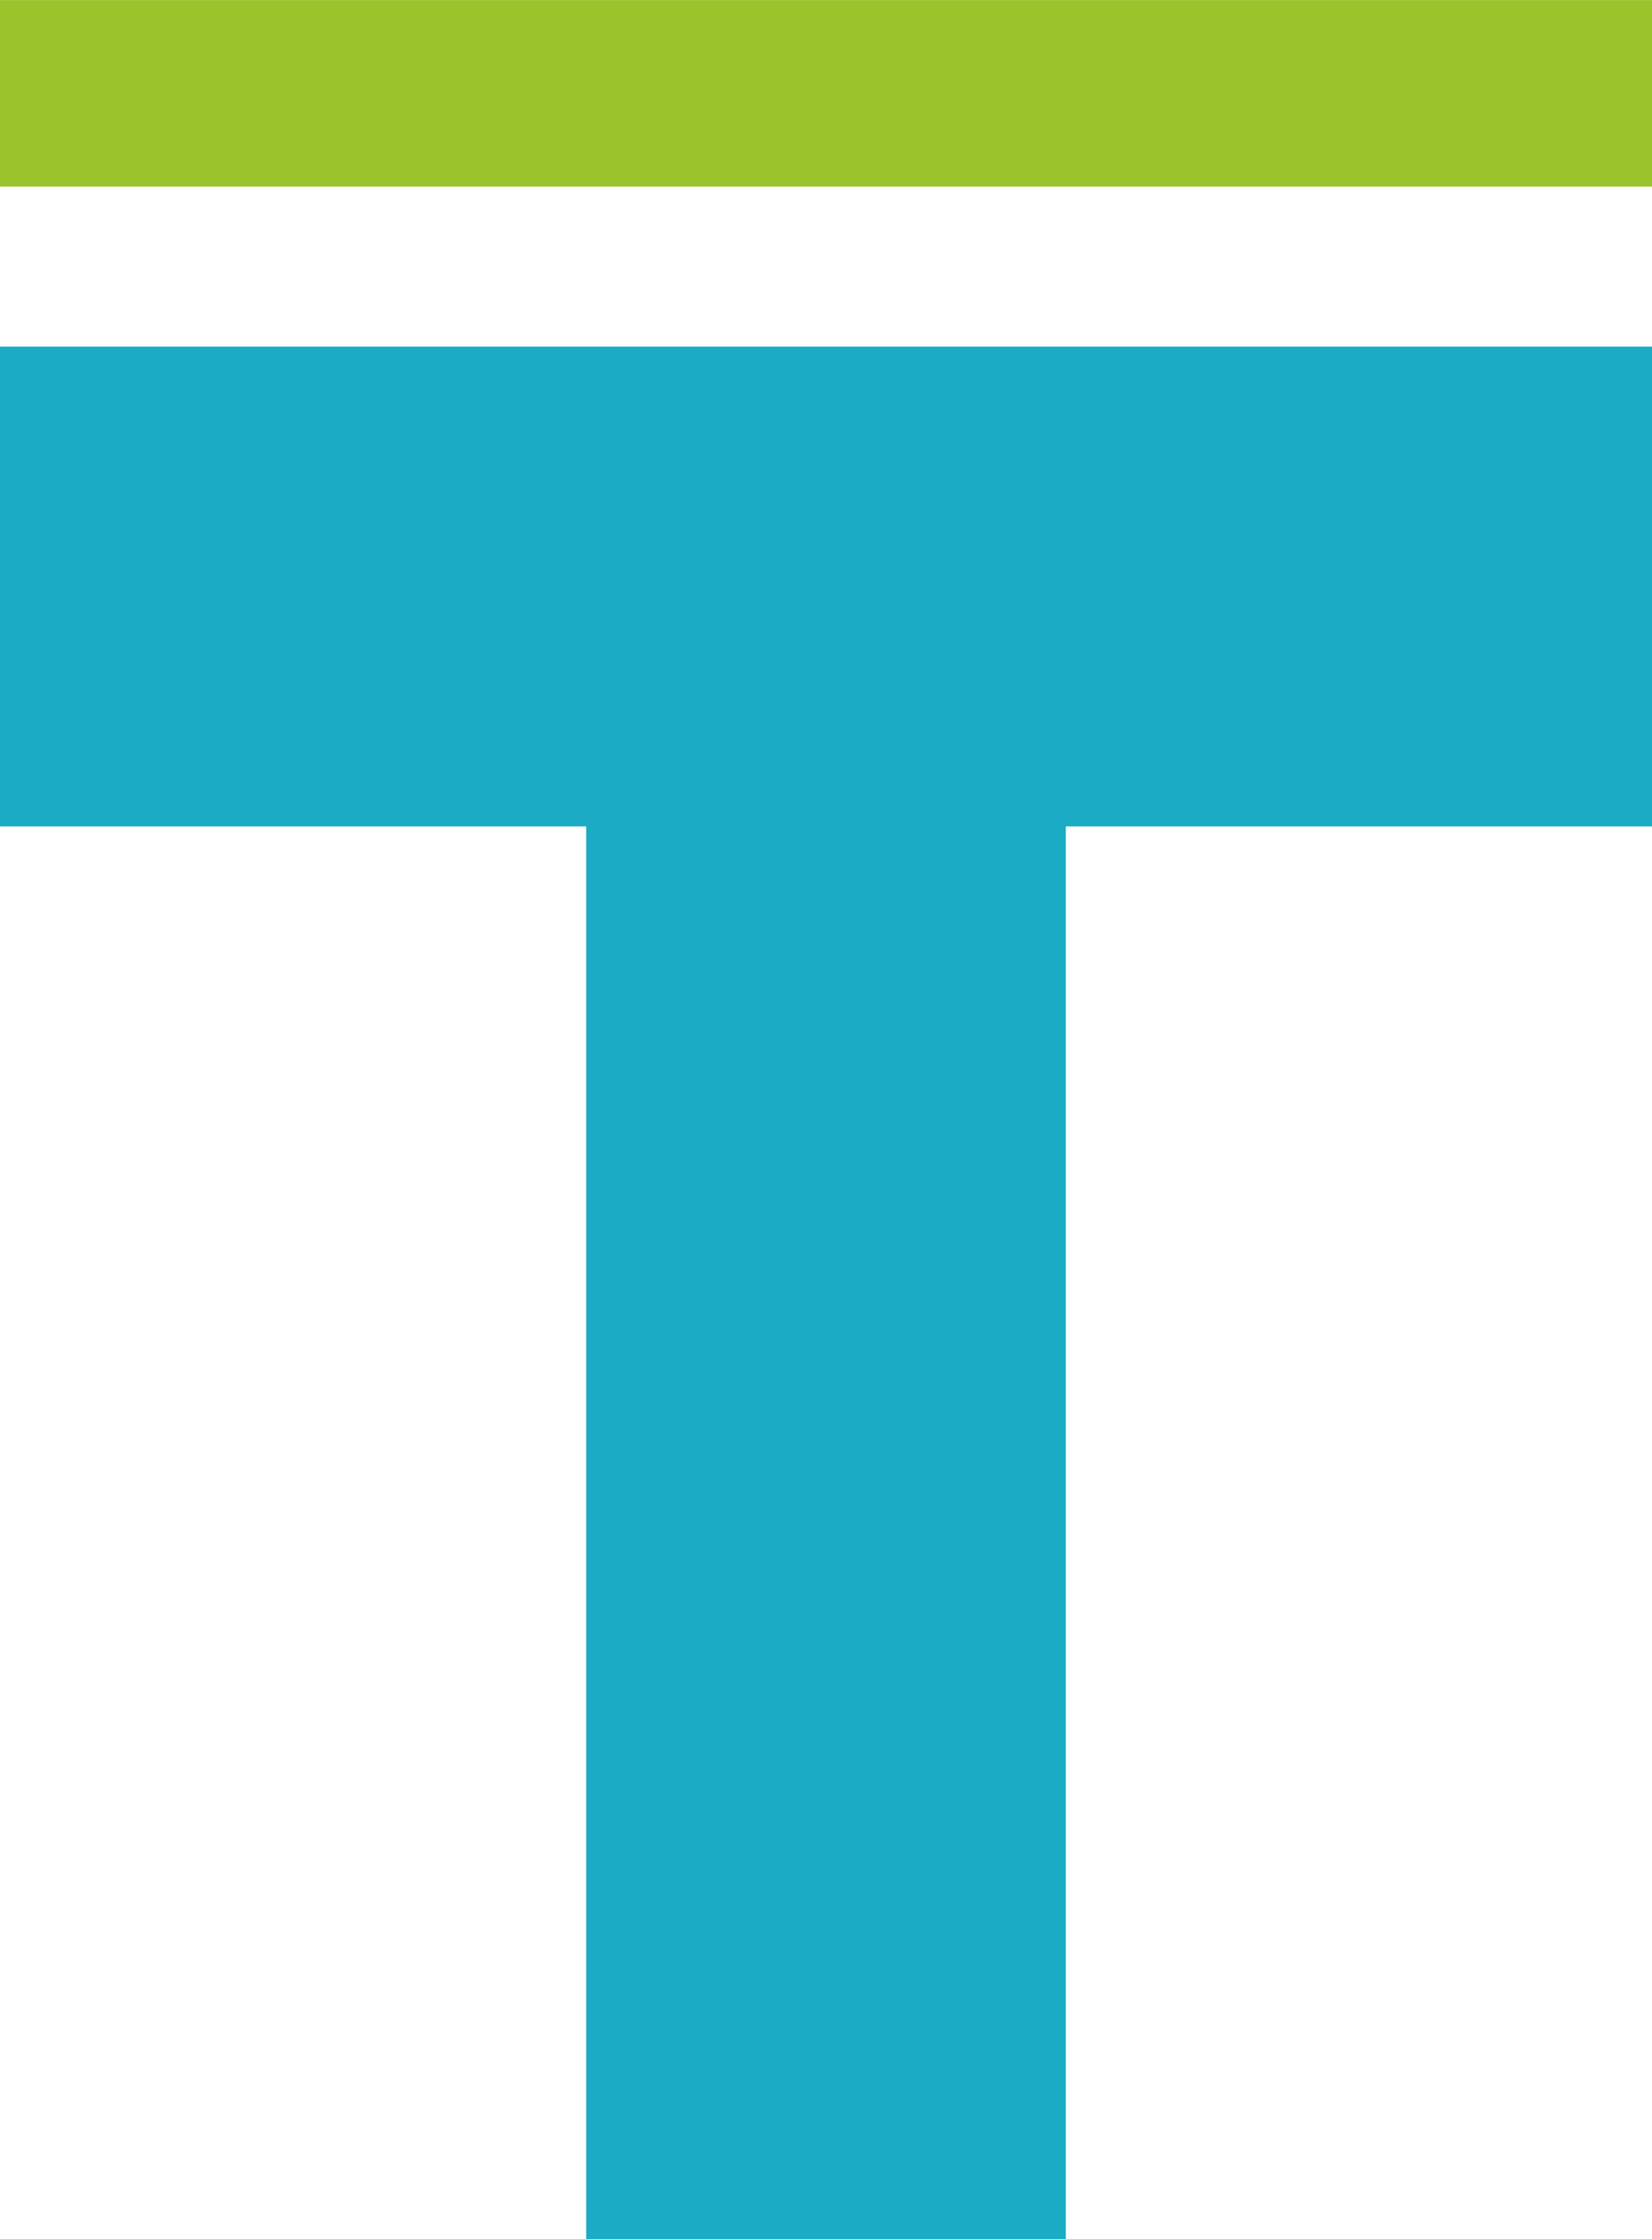
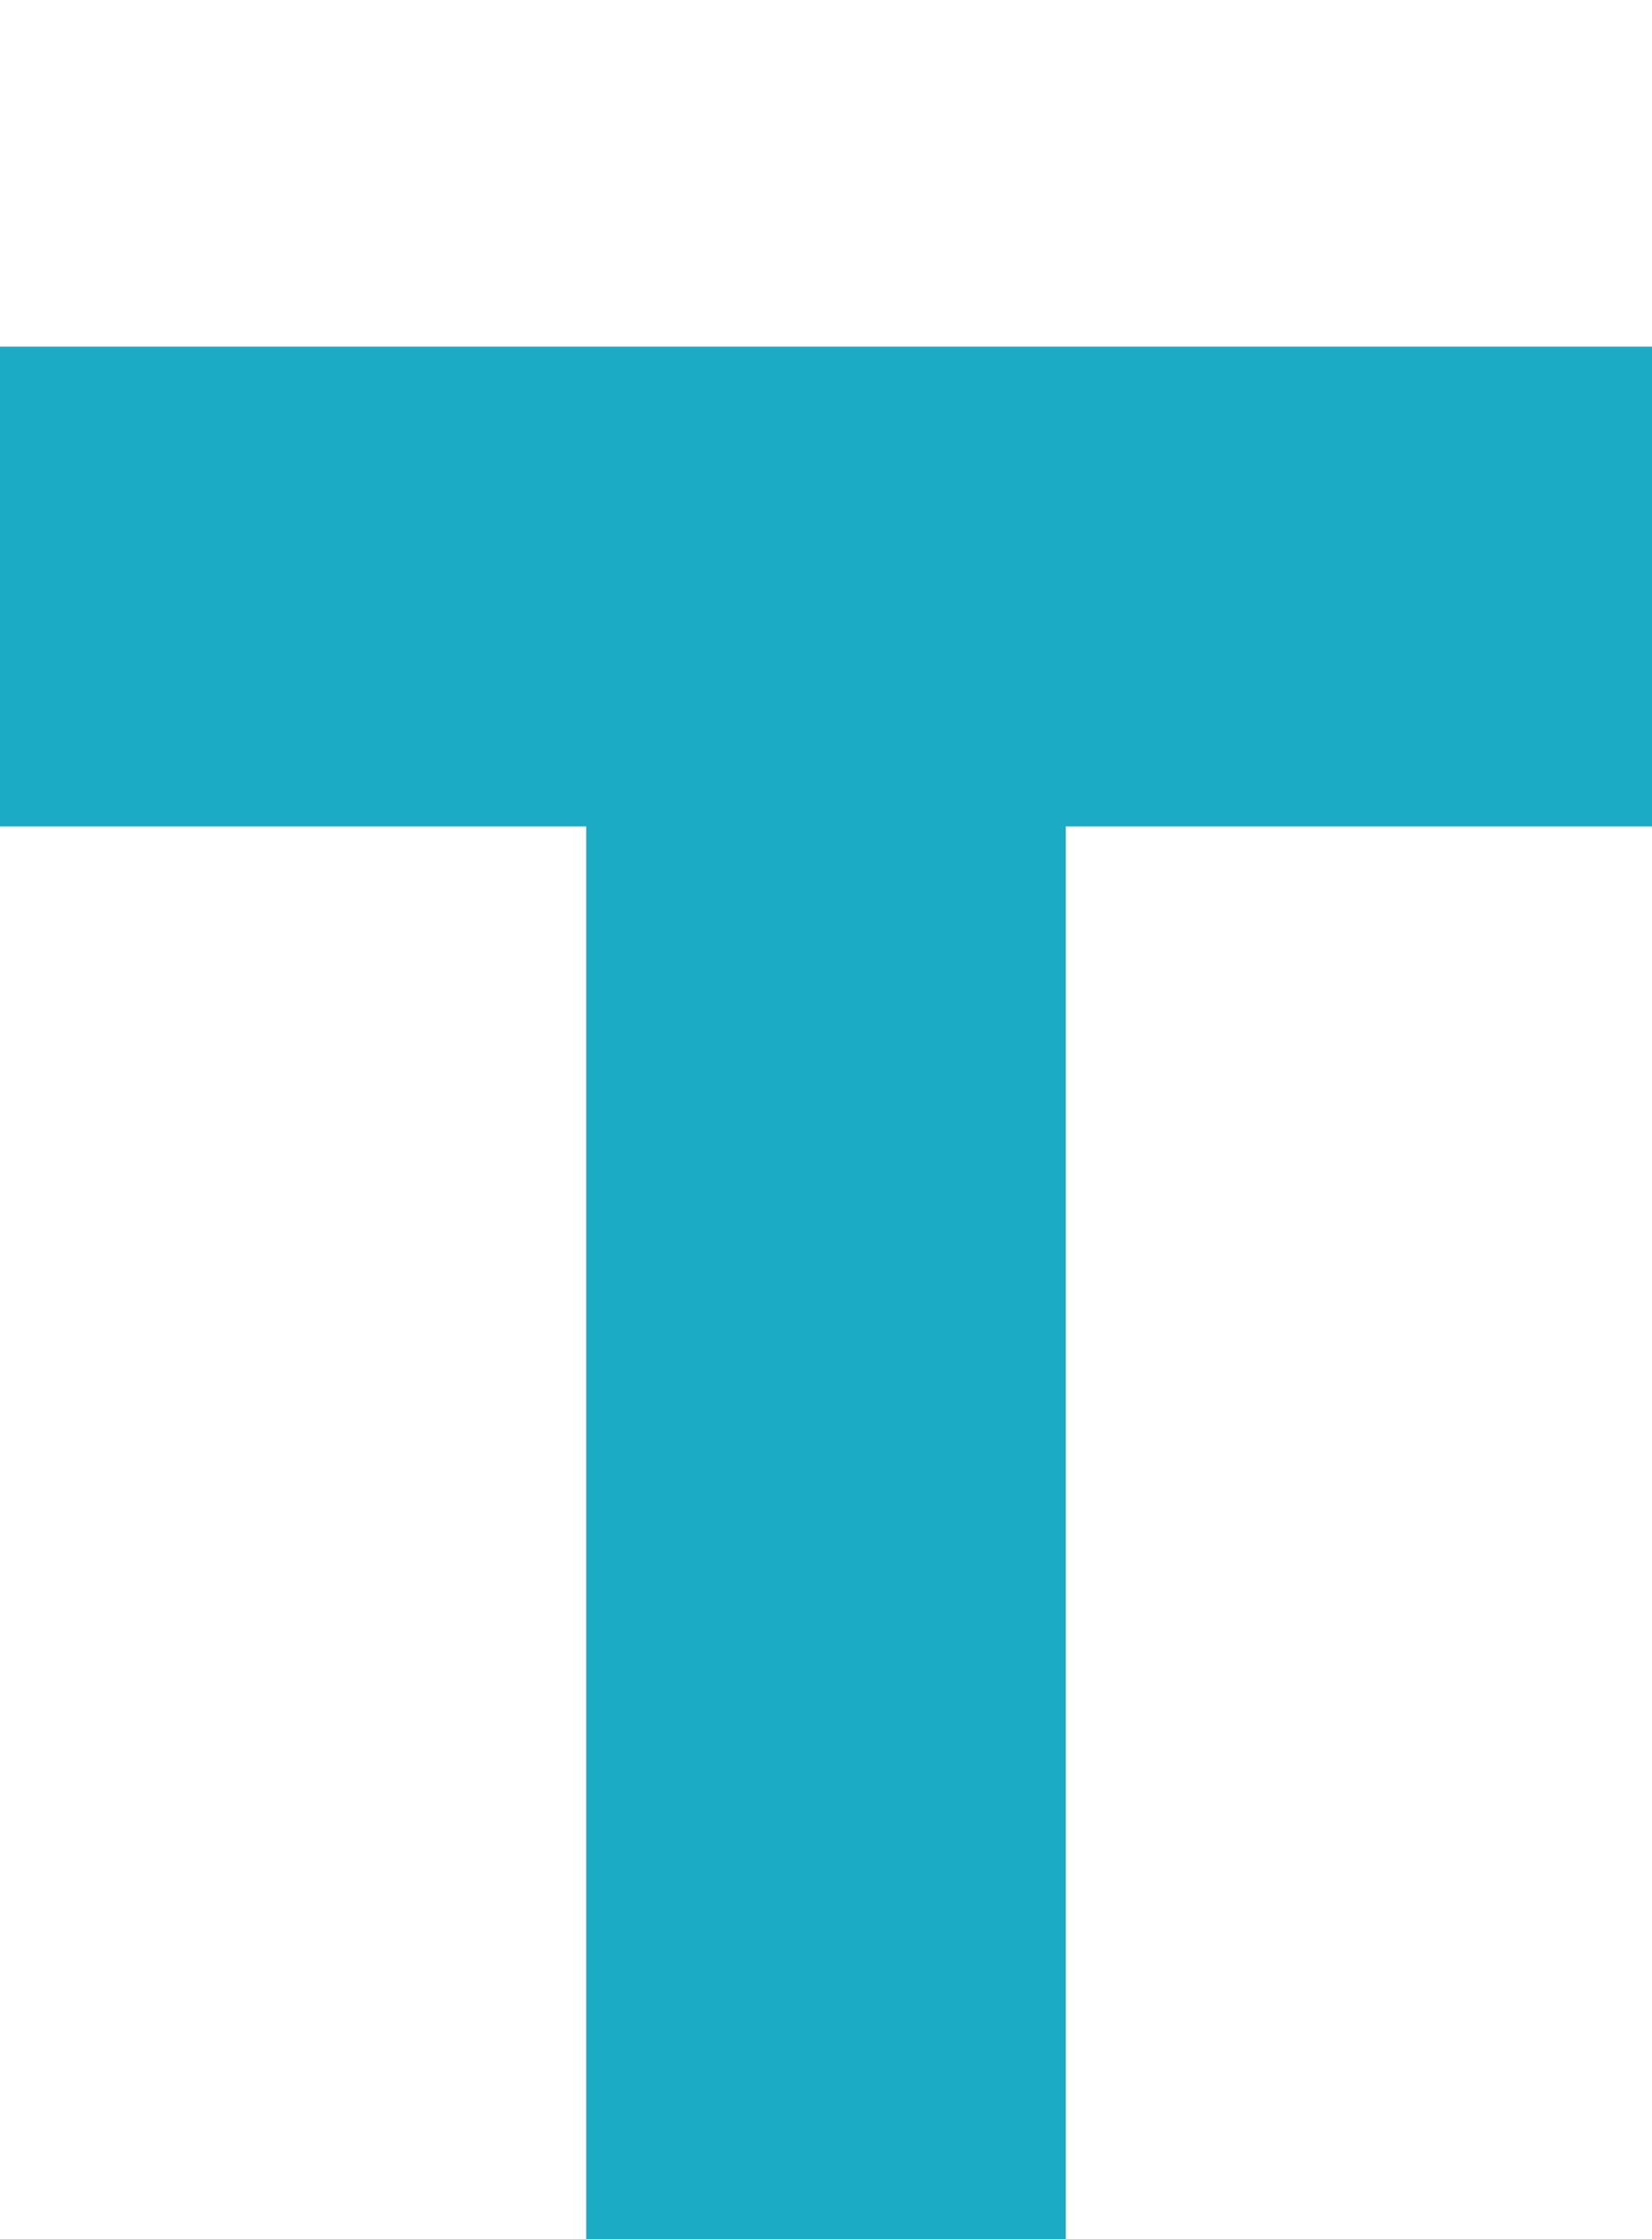
<svg xmlns="http://www.w3.org/2000/svg" xml:space="preserve" width="14.764mm" height="20.004mm" version="1.1" style="shape-rendering:geometricPrecision; text-rendering:geometricPrecision; image-rendering:optimizeQuality; fill-rule:evenodd; clip-rule:evenodd" viewBox="0 0 62 84">
  <defs>
    <style type="text/css">
   
    .fil0 {fill:#9BC32C}
    .fil1 {fill:#1CABC4}
   
  </style>
  </defs>
  <g id="Слой_x0020_1">
-     <polygon class="fil0" points="0,7 0,0 62,0 62,7 " />
    <polygon class="fil1" points="22,84 22,31 0,31 0,13 62,13 62,31 40,31 40,84 " />
  </g>
</svg>